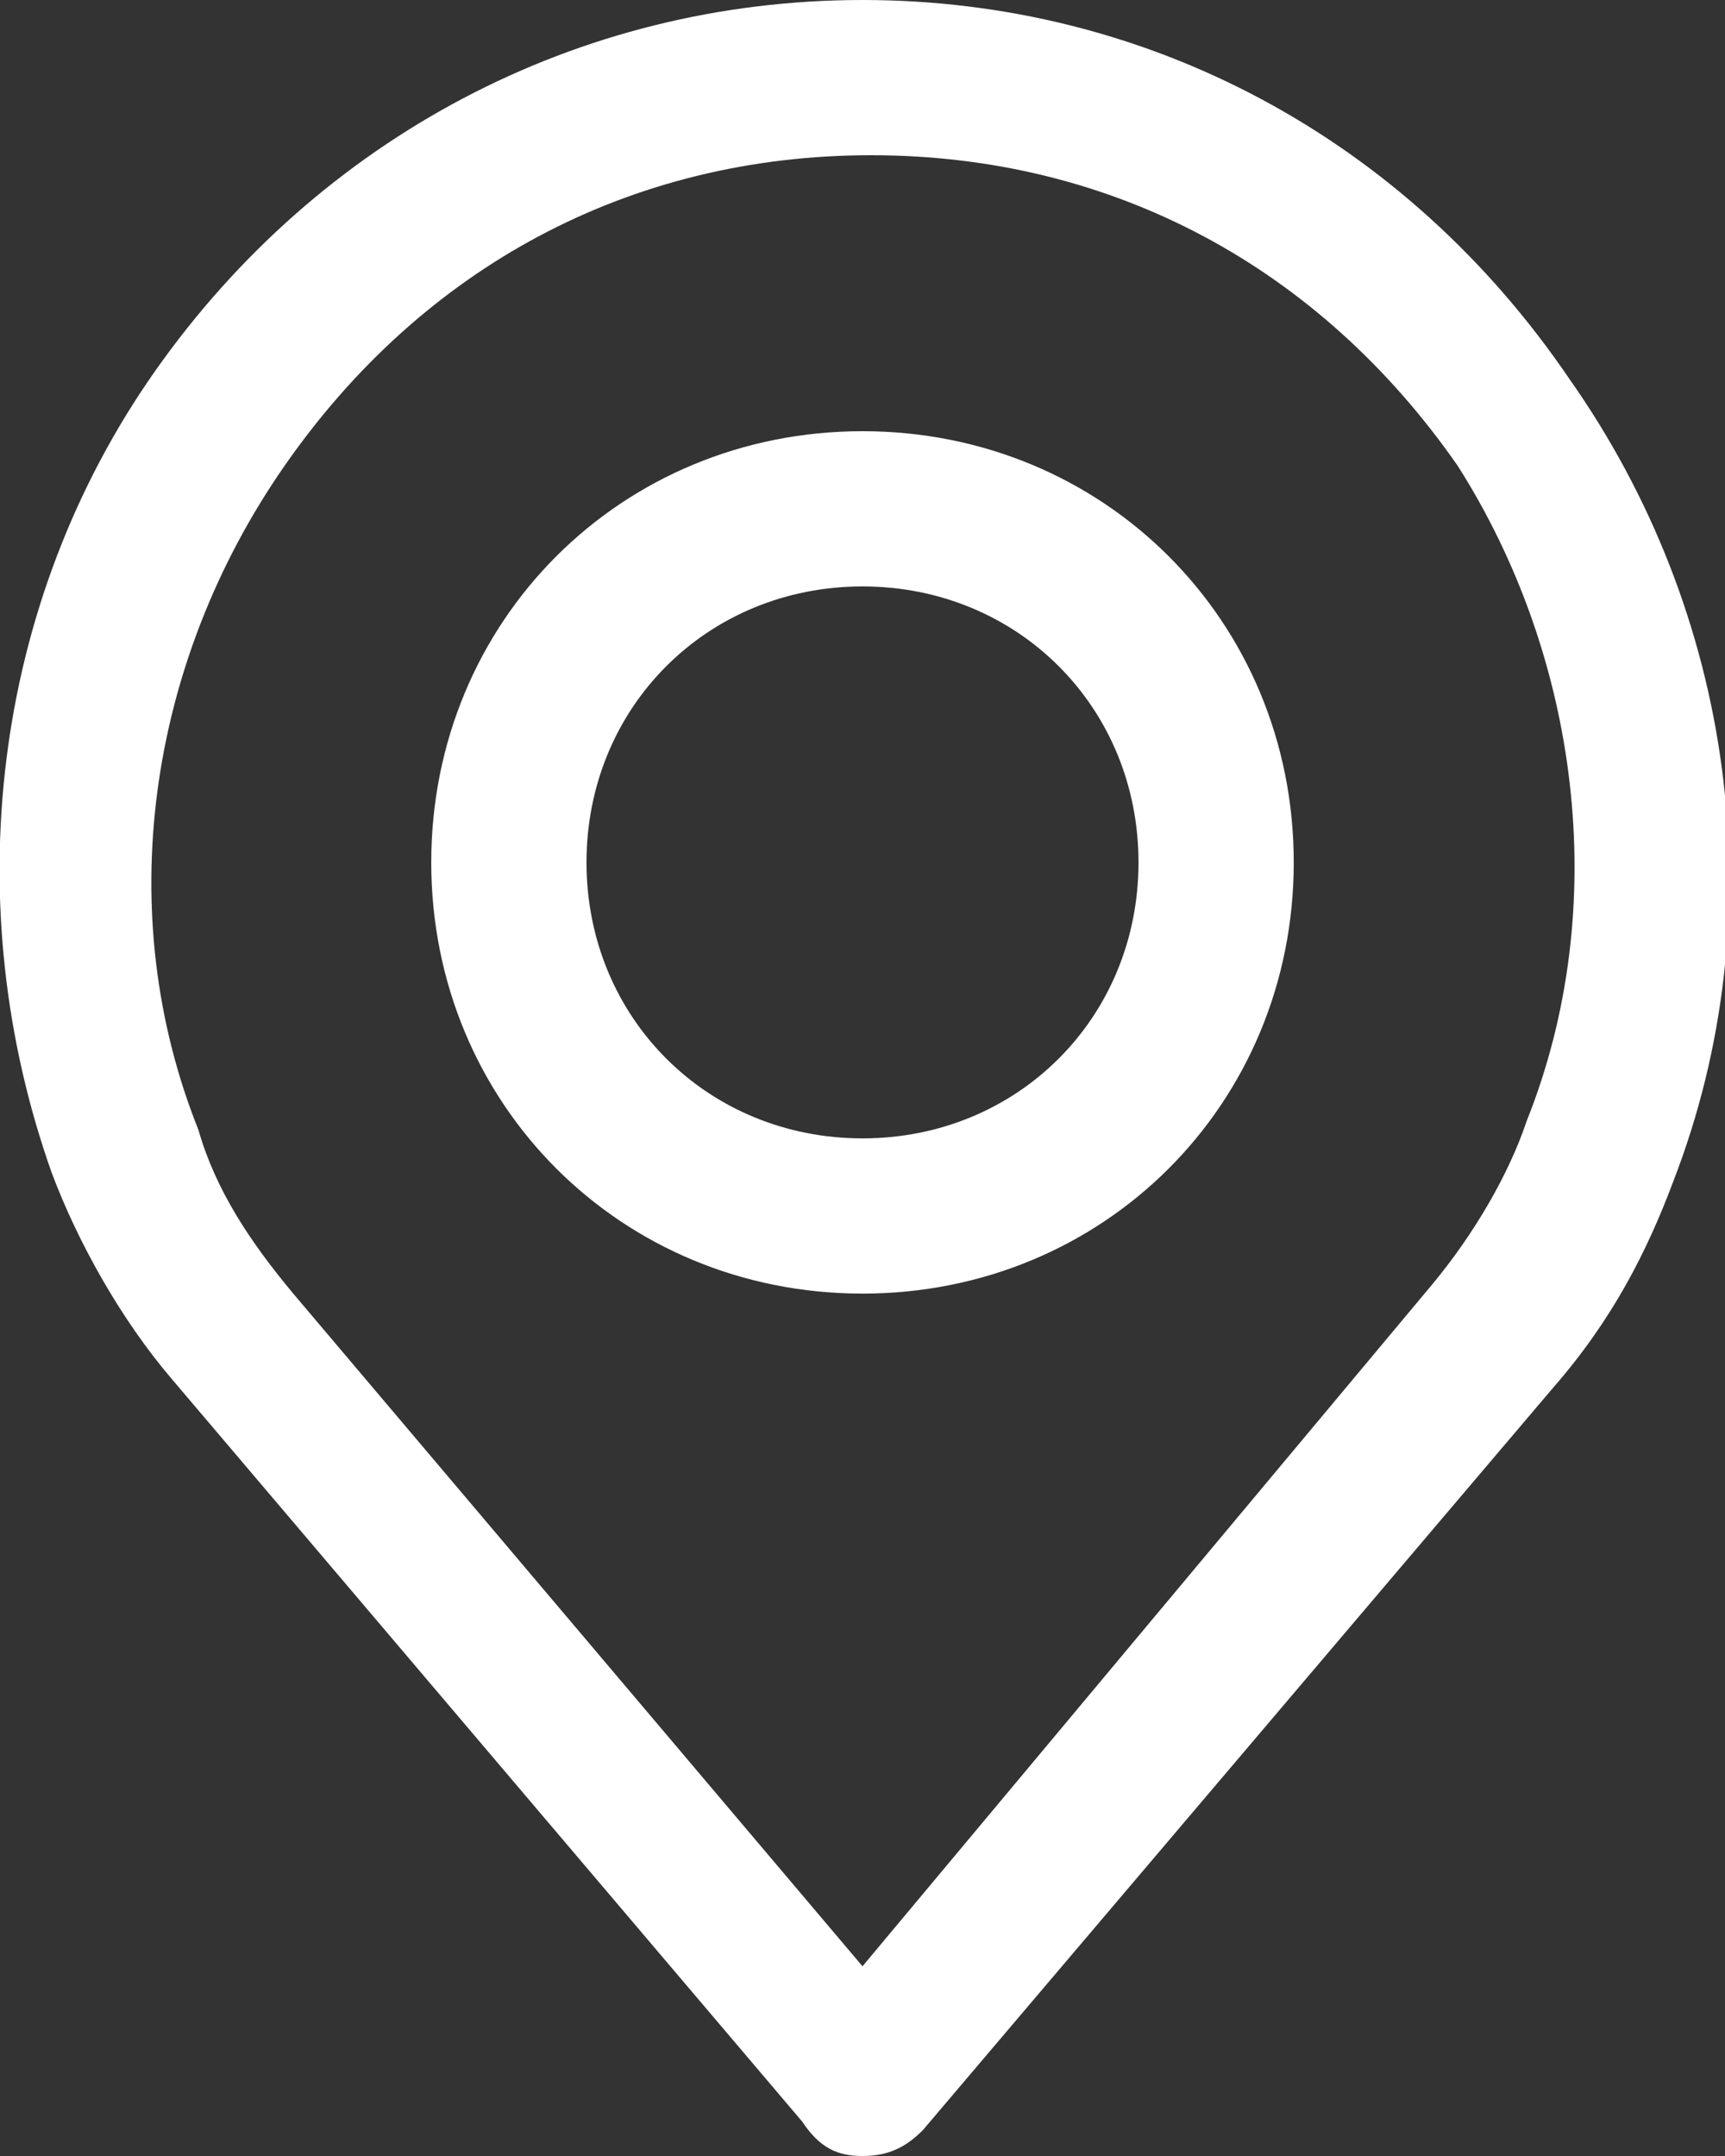
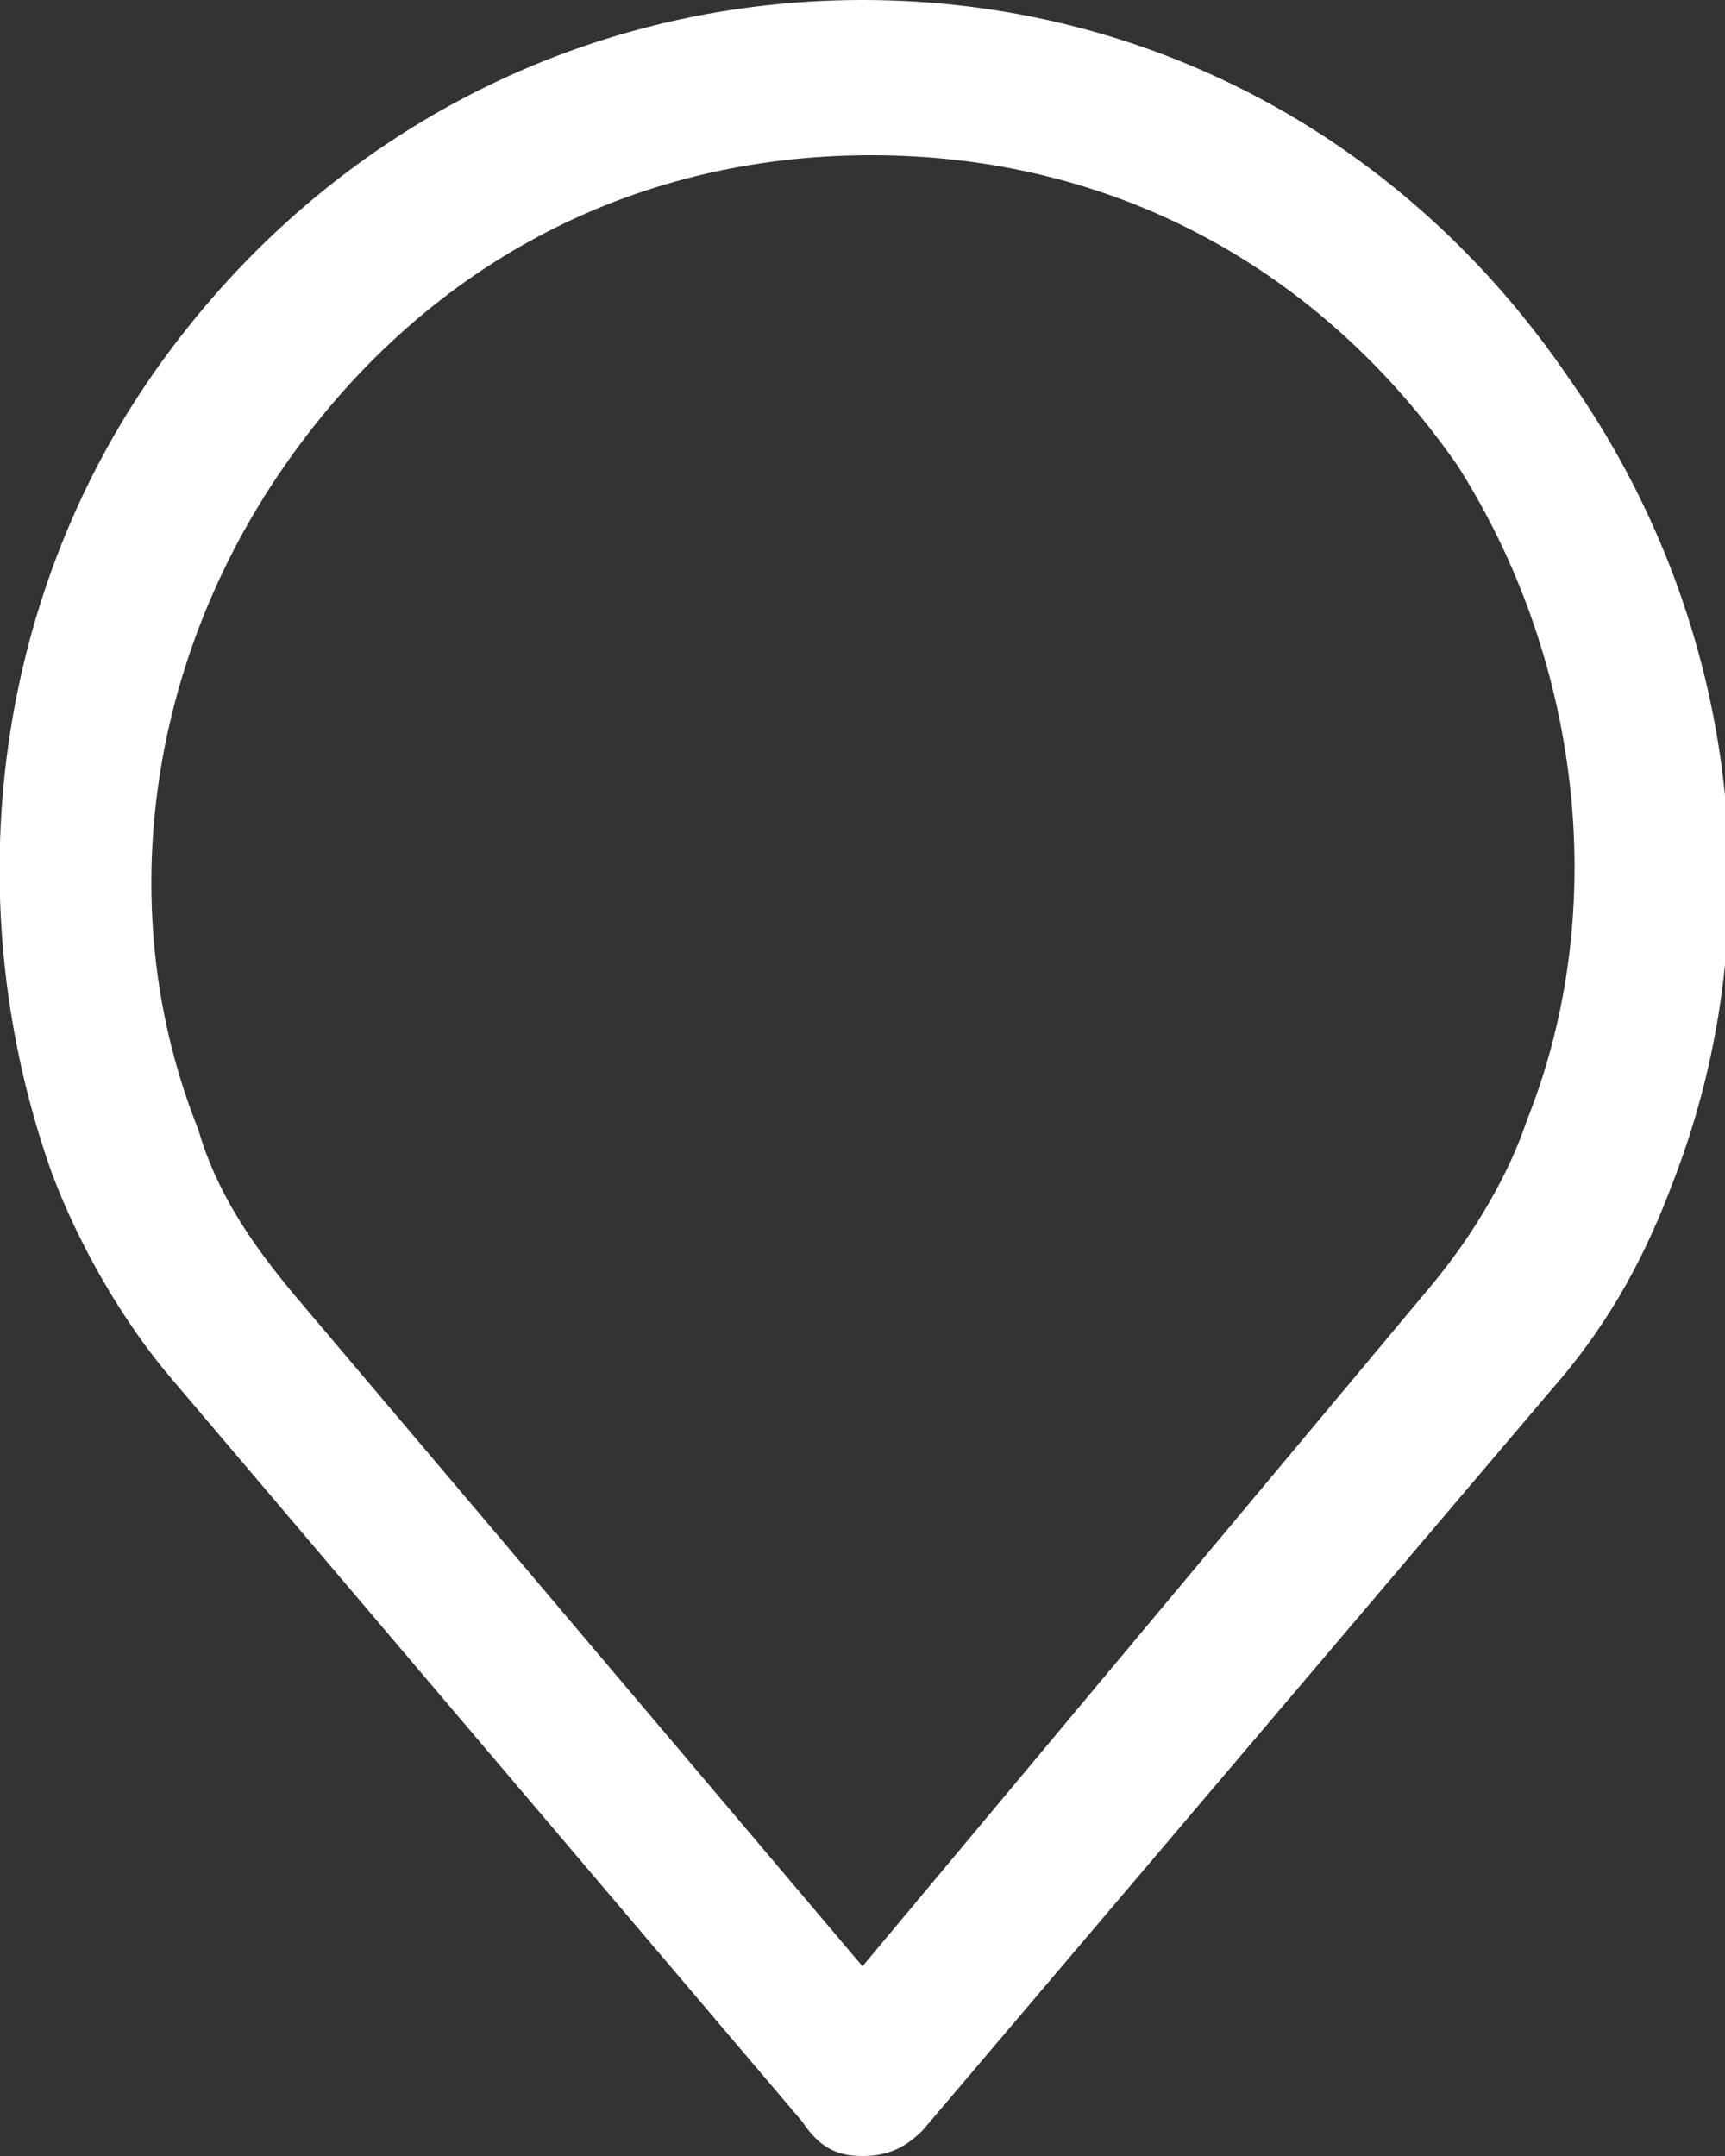
<svg xmlns="http://www.w3.org/2000/svg" version="1.1" id="Layer_1" x="0px" y="0px" viewBox="0 0 20 25" style="enable-background:new 0 0 20 25;" xml:space="preserve">
  <rect x="0" y="0" width="20" height="25" fill="#333333" stroke="none" />
  <style type="text/css">
	.st0{fill:#FFFFFF;}
</style>
  <g id="Page-1">
    <g id="Valikko-auki" transform="translate(-120, -405)">
      <g id="Group-3" transform="translate(120, 405)">
        <path id="Shape" class="st0" d="M17.7,13c-0.2,0.6-0.6,1.3-1.1,1.9c0,0,0,0,0,0L10,22.8l-6.6-7.8c-0.5-0.6-0.9-1.2-1.1-1.9     c-1-2.5-0.6-5.4,1-7.7c1.6-2.3,4-3.6,6.8-3.6c2.8,0,5.2,1.3,6.8,3.6C18.3,7.6,18.7,10.5,17.7,13 M10,0C6.7,0,3.7,1.6,1.8,4.3     c-1.9,2.7-2.3,6.2-1.2,9.3c0.3,0.8,0.8,1.7,1.4,2.4l7.3,8.6C9.5,24.9,9.7,25,10,25c0.3,0,0.5-0.1,0.7-0.3l7.3-8.6     c0.7-0.8,1.1-1.6,1.4-2.4c1.2-3.1,0.7-6.6-1.2-9.3C16.3,1.6,13.3,0,10,0z" />
-         <path id="Shape_00000075876396520033897050000007955047399885543576_" class="st0" d="M6.8,10c0-1.8,1.4-3.2,3.2-3.2     s3.2,1.4,3.2,3.2s-1.4,3.2-3.2,3.2C8.2,13.2,6.8,11.8,6.8,10z M5,10c0,2.8,2.2,5,5,5s5-2.2,5-5s-2.2-5-5-5S5,7.2,5,10z" />
      </g>
    </g>
  </g>
</svg>